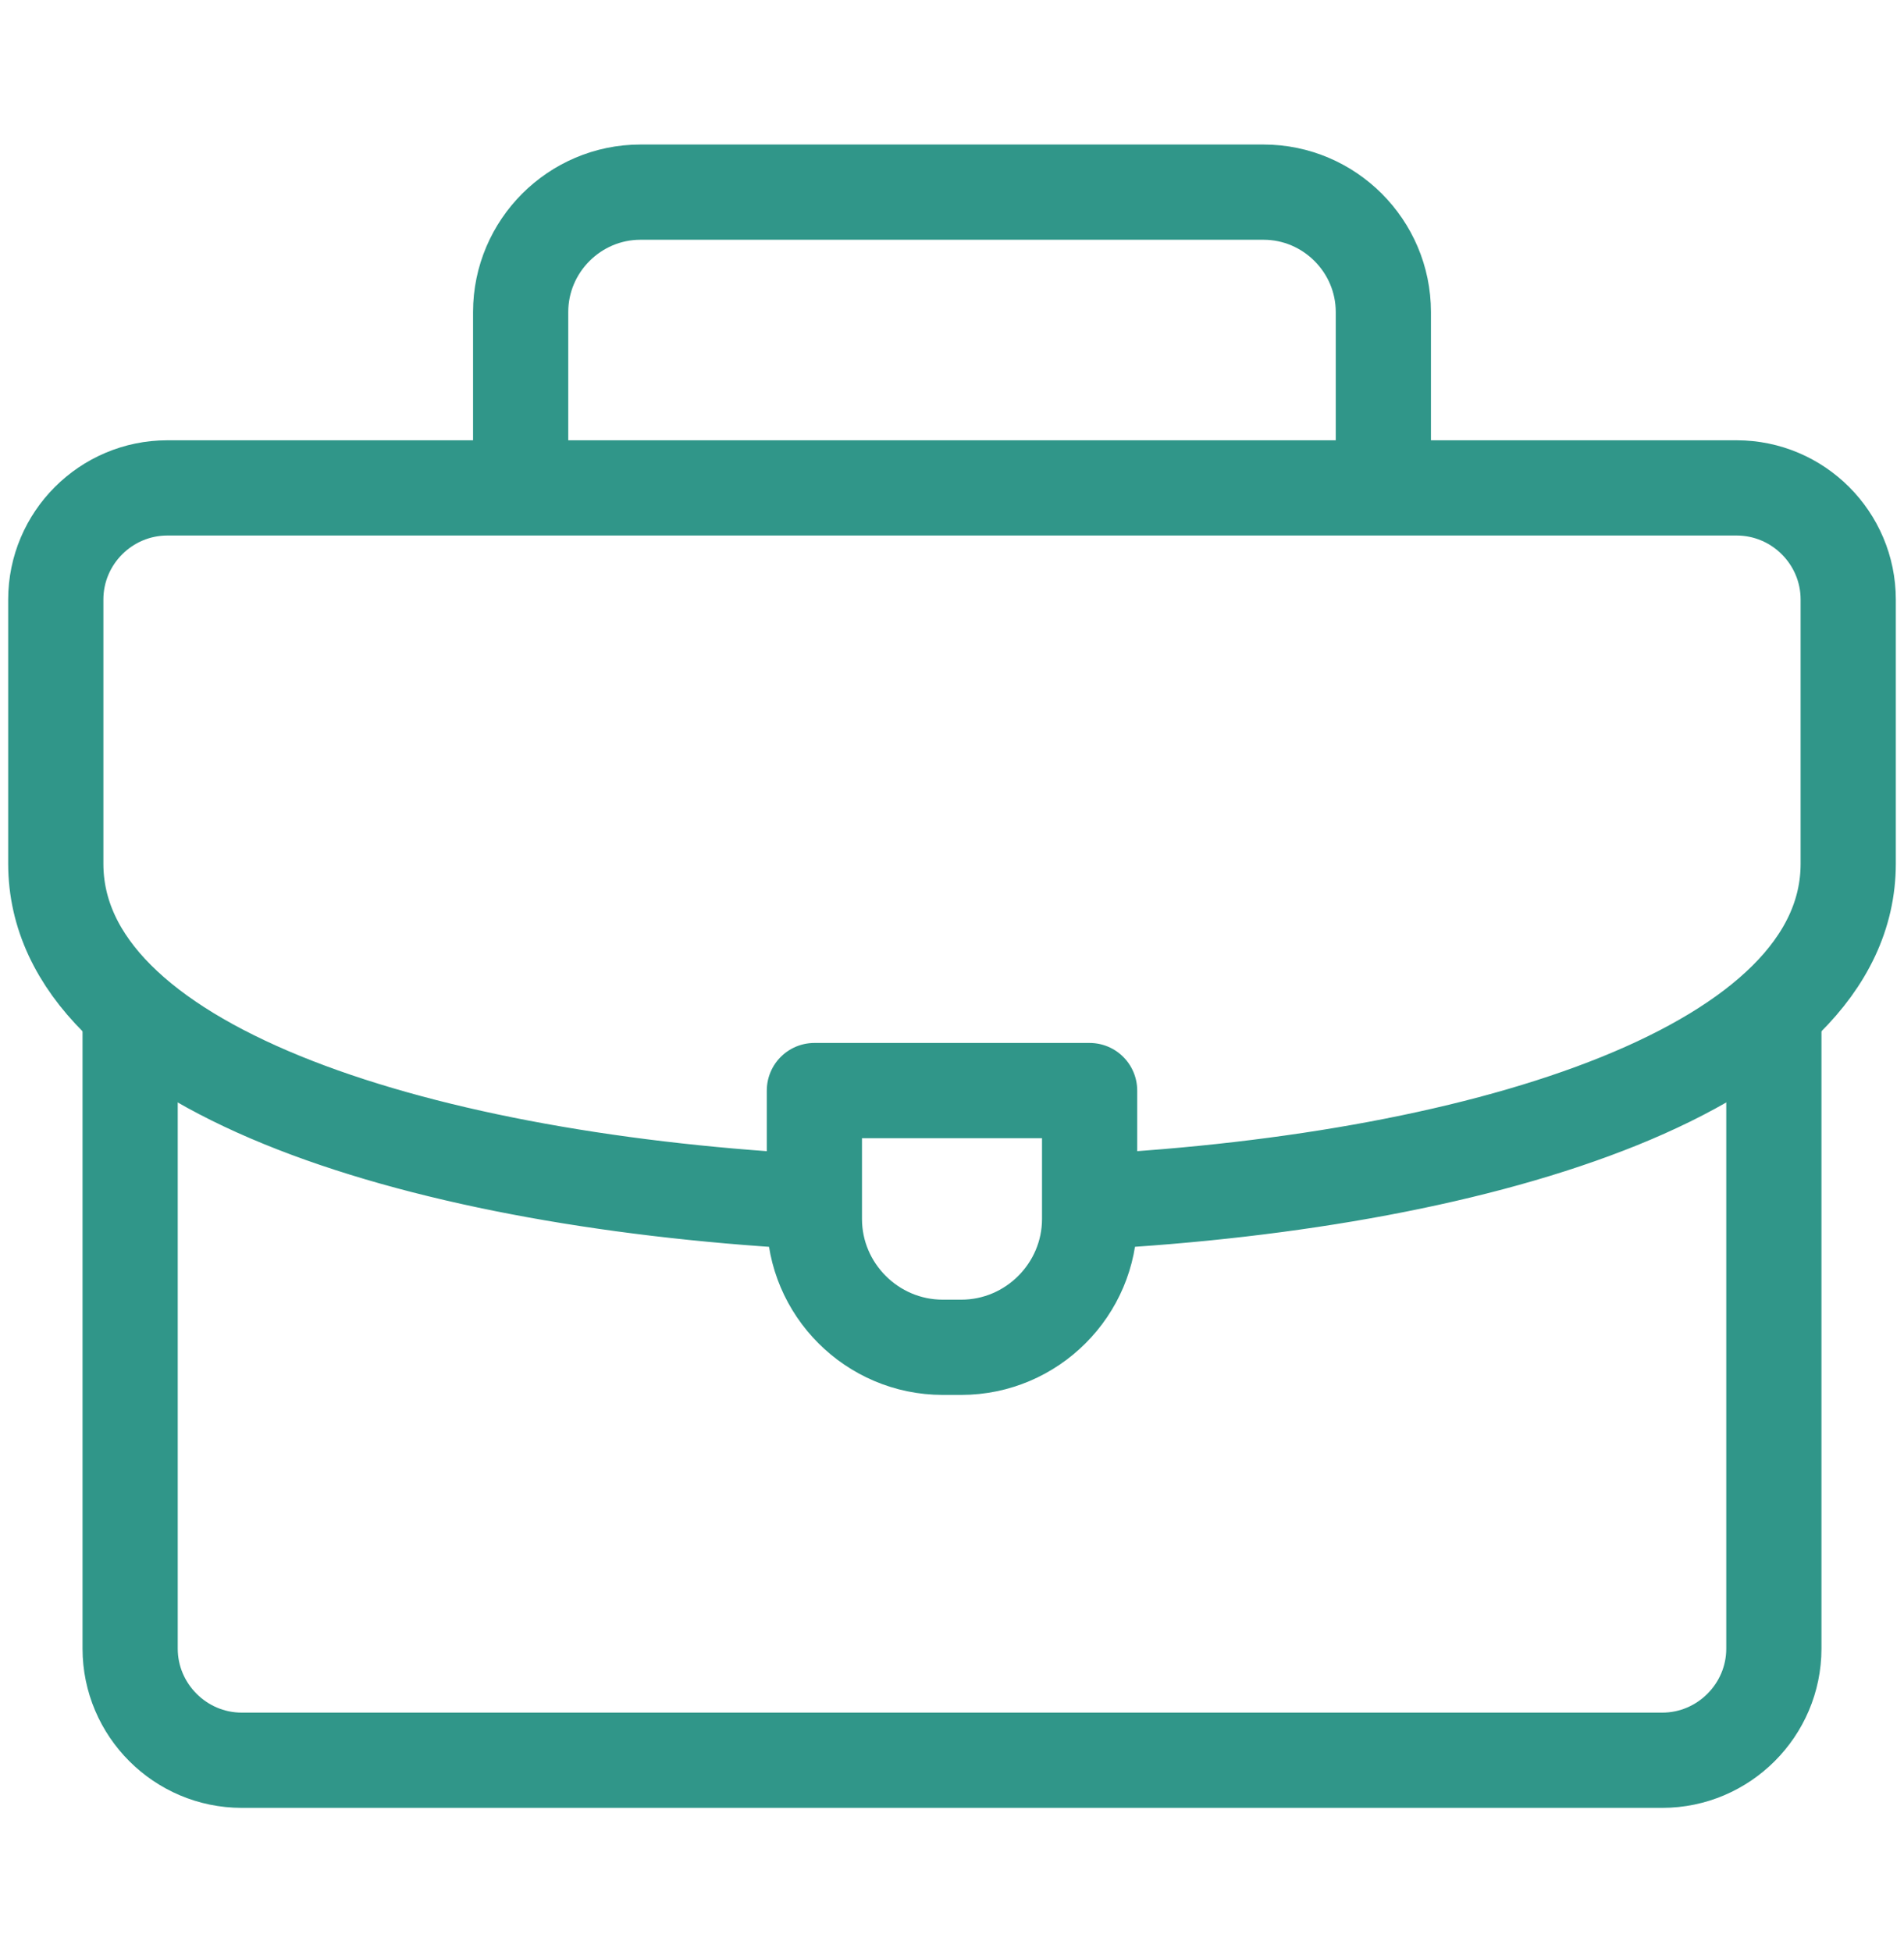
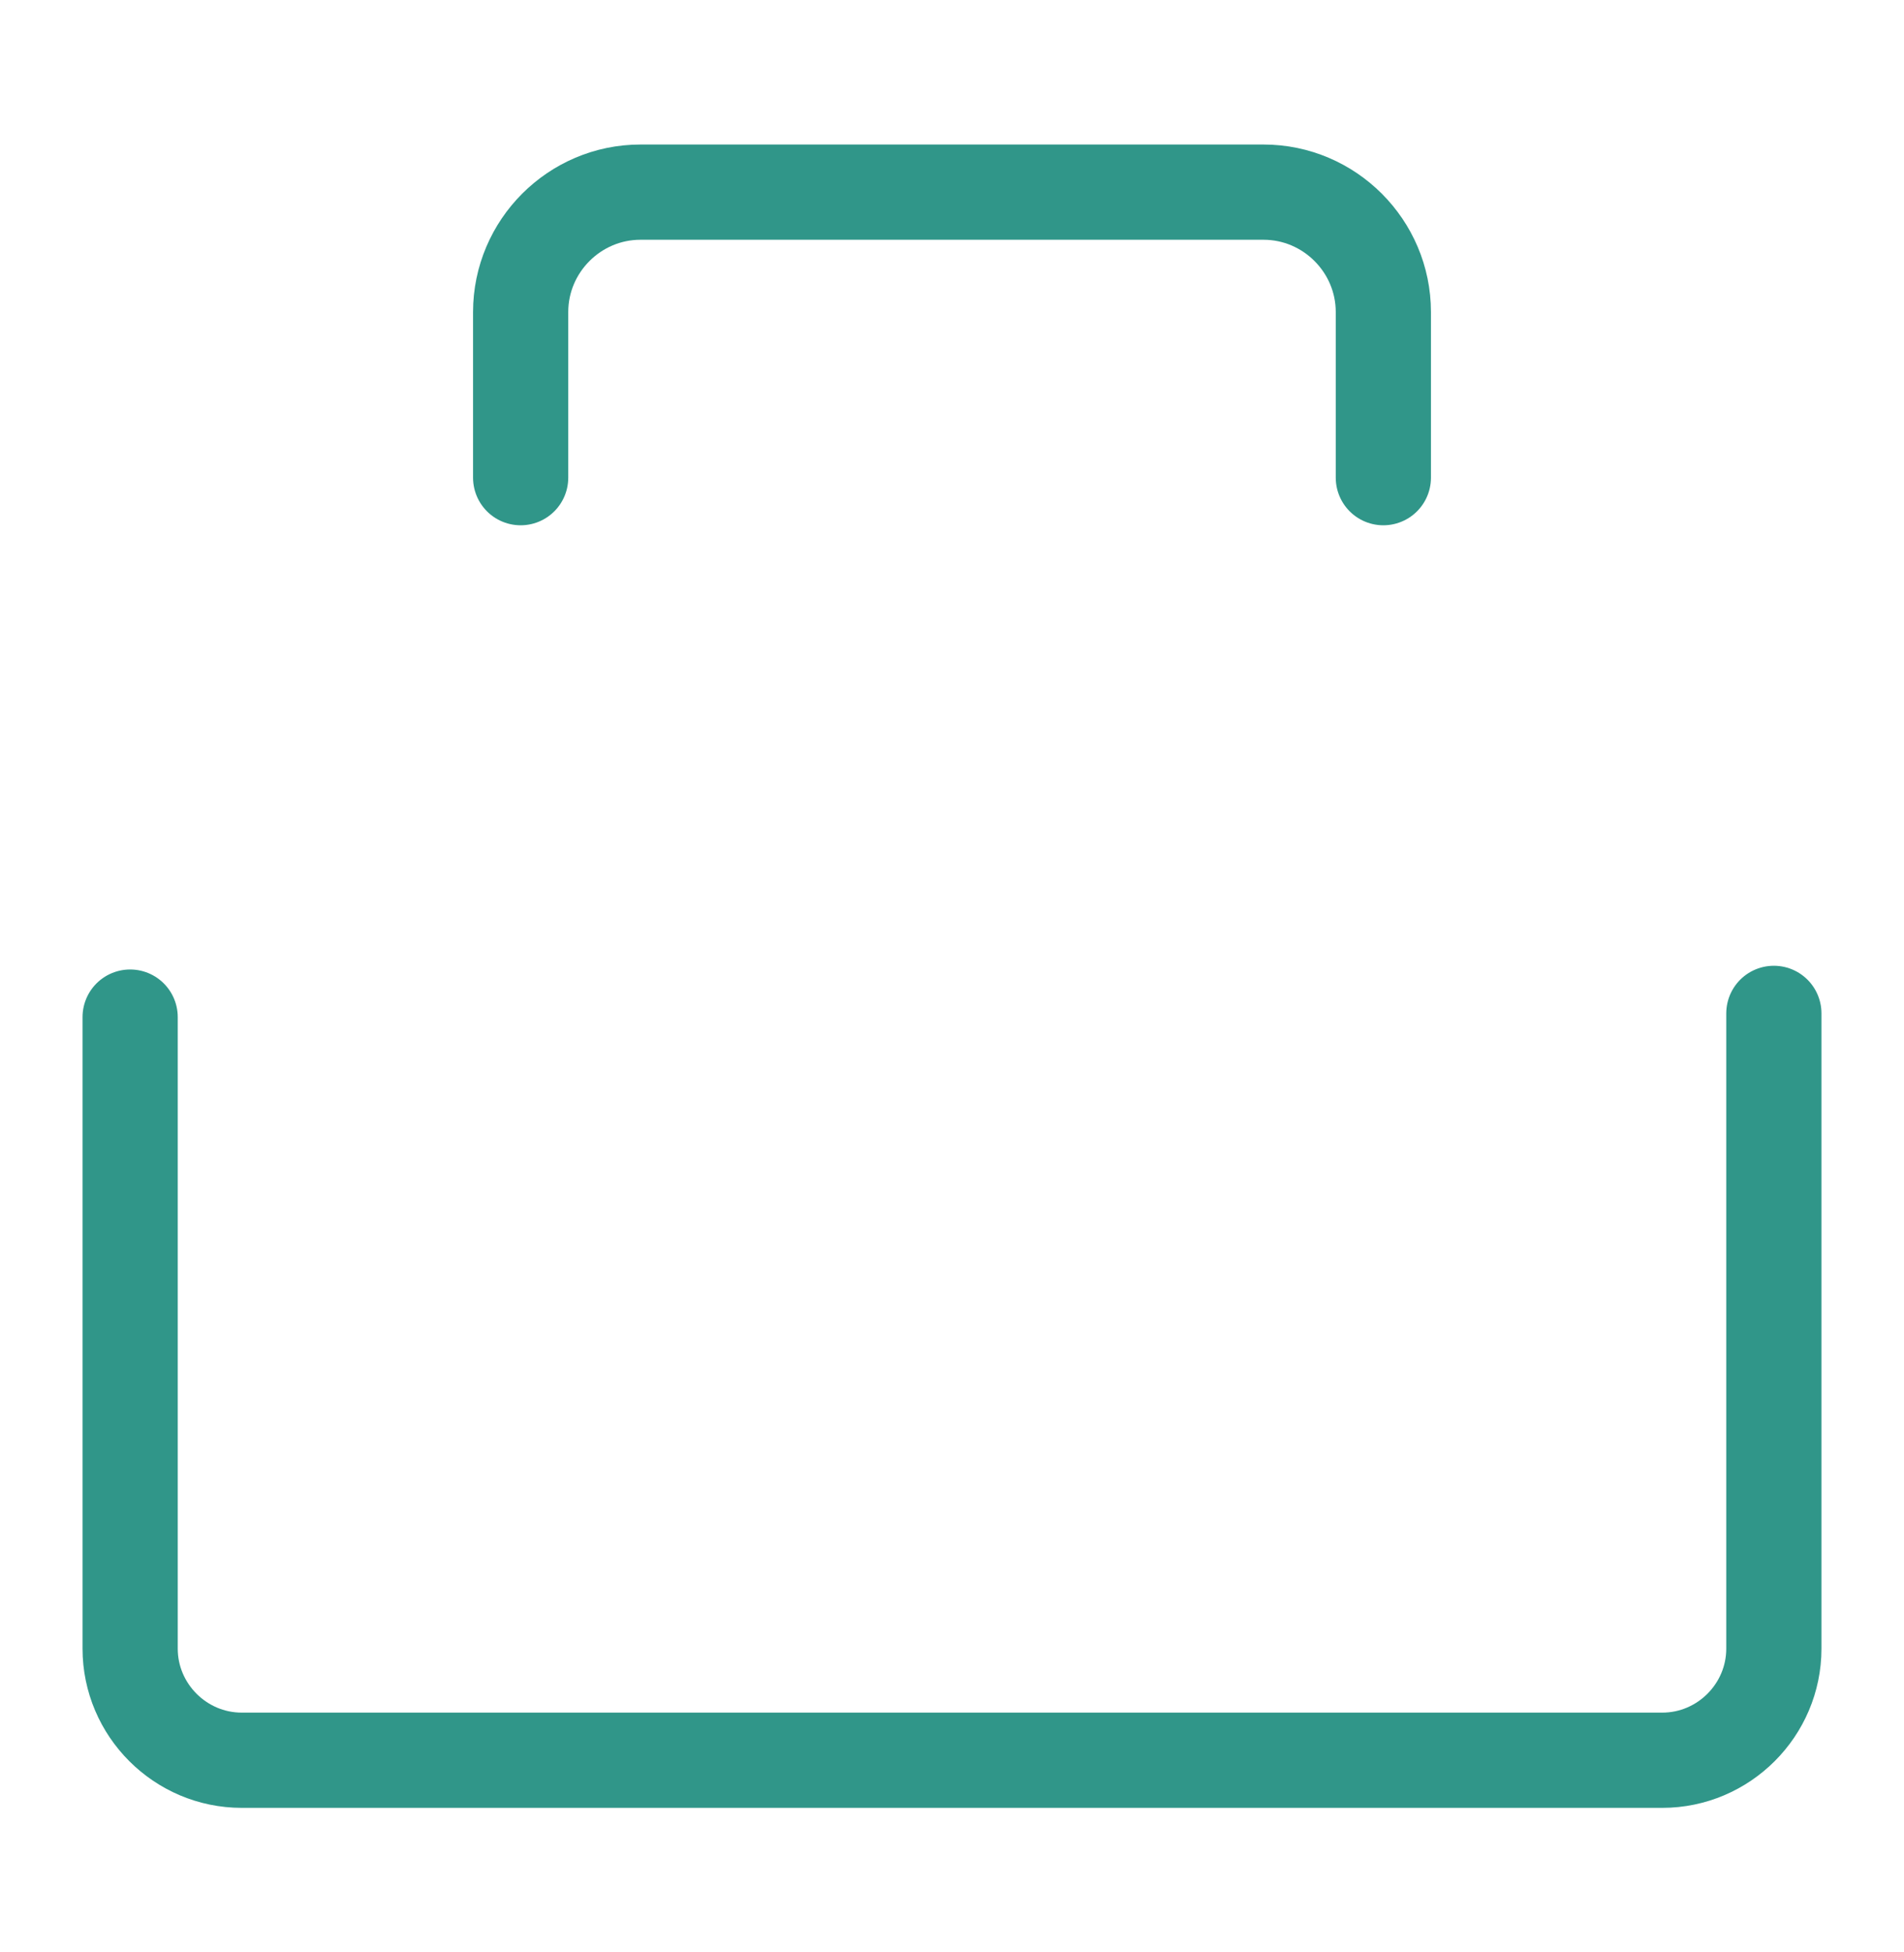
<svg xmlns="http://www.w3.org/2000/svg" width="40" height="41" viewBox="0 0 40 41" fill="none">
  <path d="M10.938 10.031V6.553C10.938 5.168 12.07 4.035 13.455 4.035H26.545C27.93 4.035 29.062 5.168 29.062 6.553V10.031" stroke="#309689" stroke-width="2" stroke-miterlimit="22.926" stroke-linecap="round" stroke-linejoin="round" />
  <path d="M37.266 21.281V34.621C37.266 35.91 36.211 36.965 34.922 36.965H5.078C3.789 36.965 2.734 35.91 2.734 34.621V21.359" stroke="#309689" stroke-width="2" stroke-miterlimit="22.926" stroke-linecap="round" stroke-linejoin="round" />
-   <path d="M16.875 25.227C8.61 24.754 1.172 22.391 1.172 18.137V12.59C1.172 11.299 2.225 10.246 3.516 10.246H36.484C37.775 10.246 38.828 11.299 38.828 12.59V18.137C38.828 22.417 31.296 24.784 22.969 25.235" stroke="#309689" stroke-width="2" stroke-miterlimit="22.926" stroke-linecap="round" stroke-linejoin="round" />
-   <path fill-rule="evenodd" clip-rule="evenodd" d="M17.109 22.902H22.891V25.598C22.891 27.08 21.678 28.293 20.195 28.293H19.805C18.322 28.293 17.109 27.08 17.109 25.598V22.902Z" stroke="#309689" stroke-width="2" stroke-miterlimit="22.926" stroke-linecap="round" stroke-linejoin="round" />
</svg>